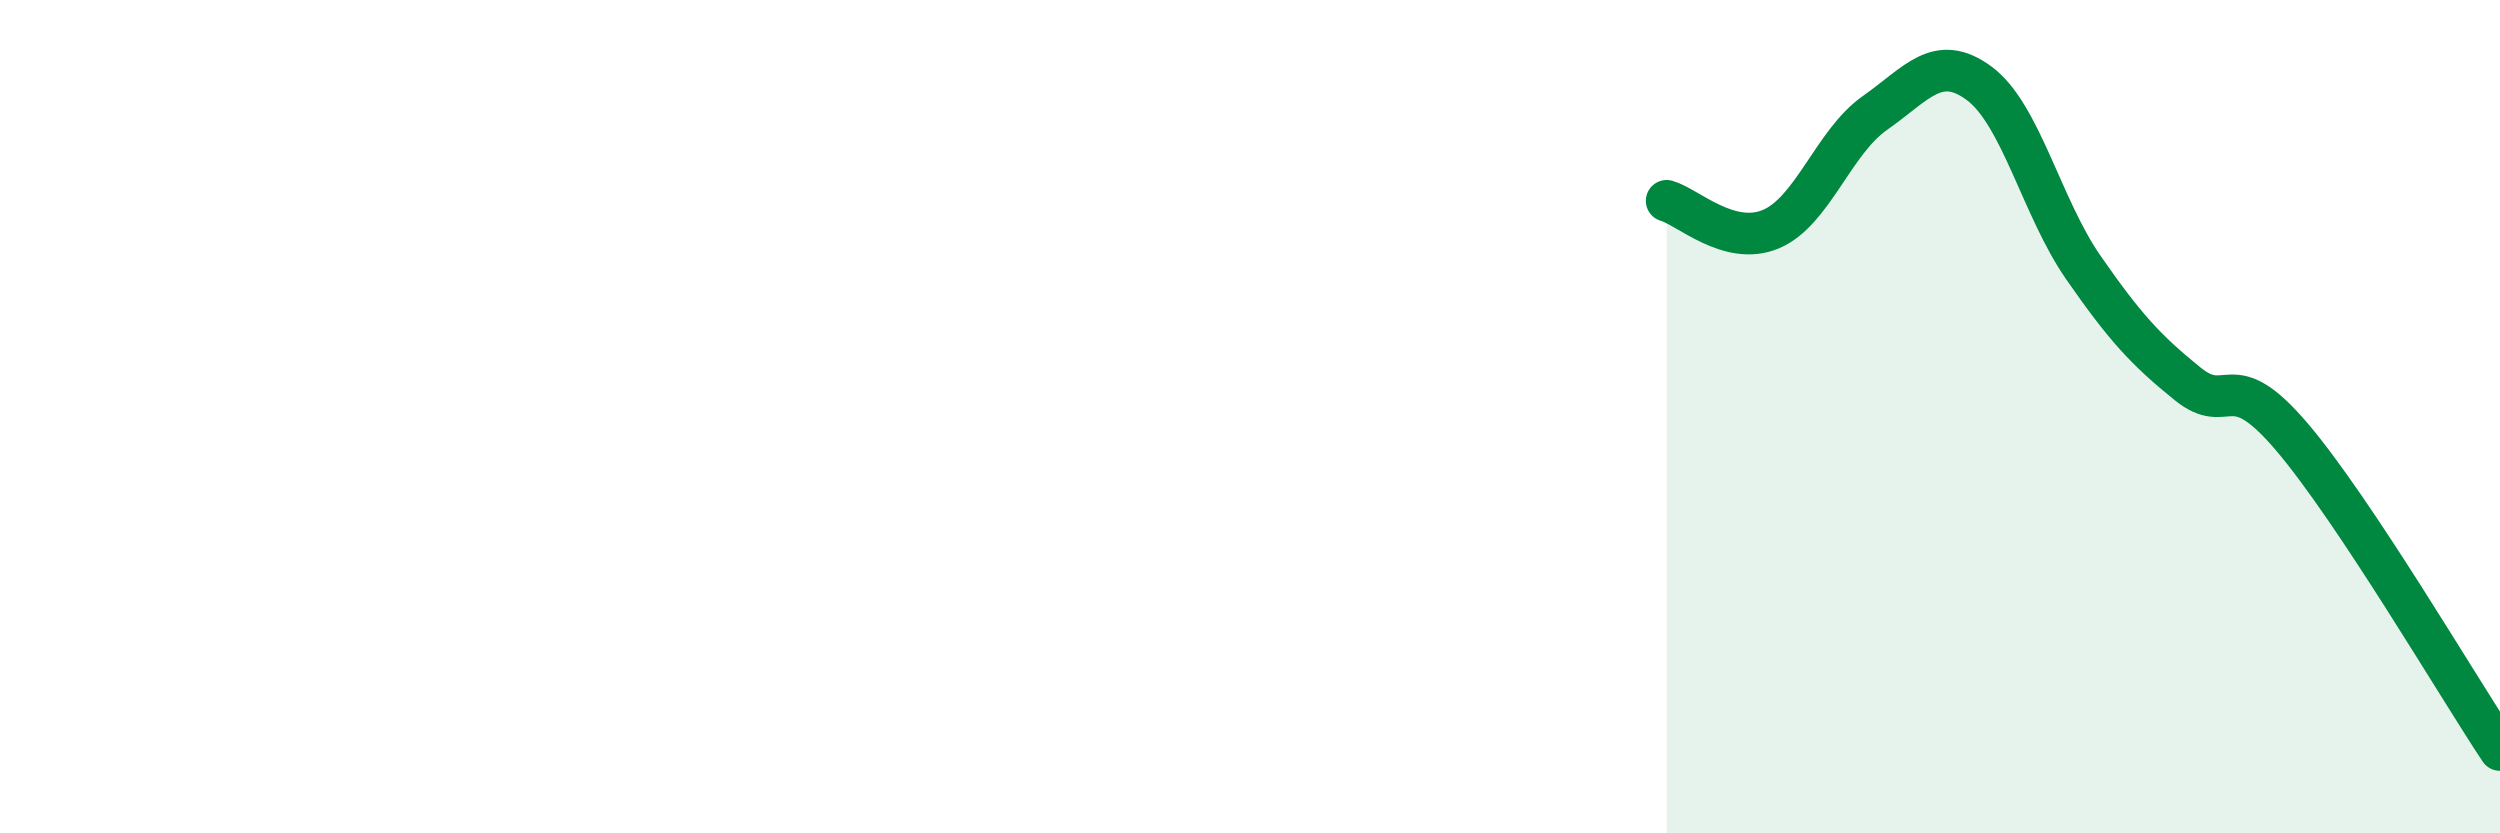
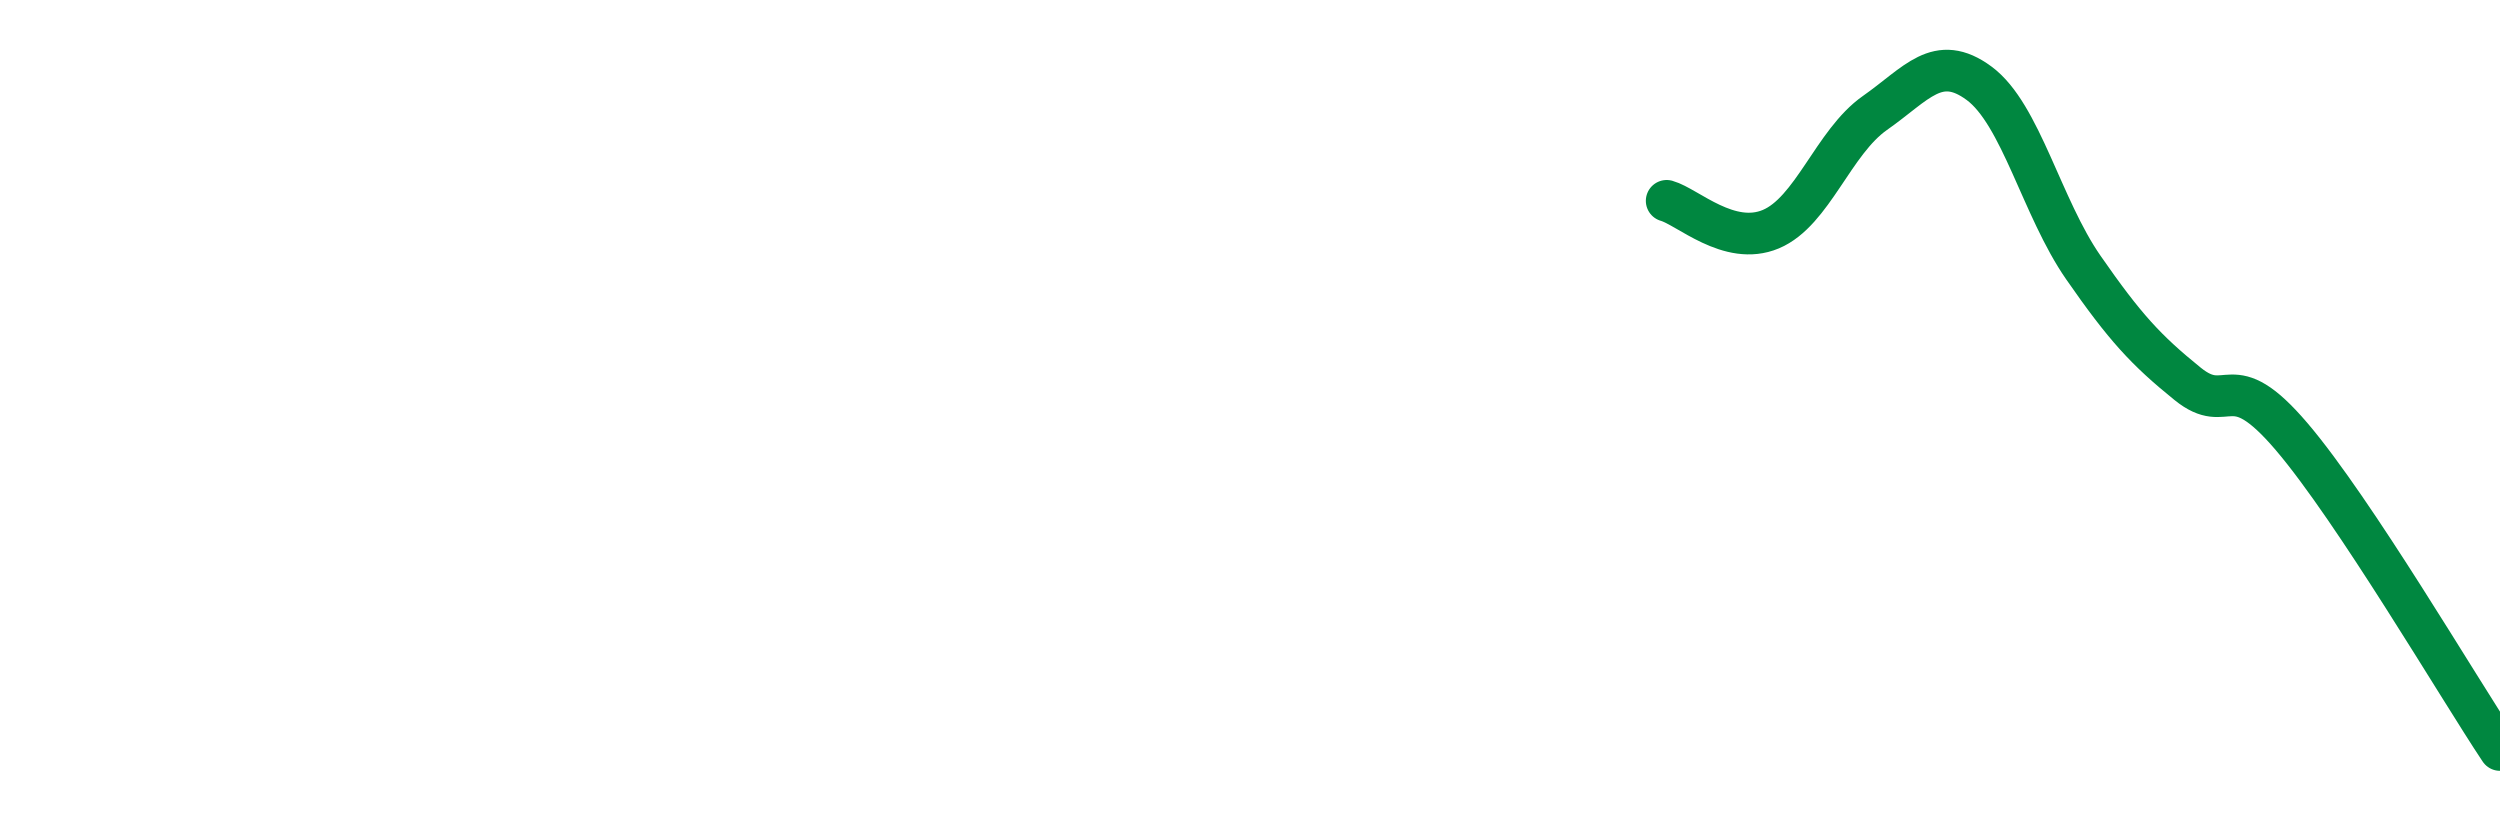
<svg xmlns="http://www.w3.org/2000/svg" width="60" height="20" viewBox="0 0 60 20">
-   <path d="M 40,4.82 C 40.5,4.96 41.5,5.92 42.5,5.5 C 43.5,5.08 44,3.41 45,2.71 C 46,2.01 46.5,1.26 47.5,2 C 48.5,2.74 49,4.98 50,6.42 C 51,7.86 51.5,8.4 52.5,9.21 C 53.5,10.02 53.5,8.72 55,10.48 C 56.5,12.24 59,16.5 60,18L60 20L40 20Z" fill="#008740" opacity="0.1" stroke-linecap="round" stroke-linejoin="round" />
  <path d="M 40,4.82 C 40.5,4.96 41.5,5.92 42.5,5.5 C 43.5,5.08 44,3.41 45,2.71 C 46,2.01 46.5,1.26 47.5,2 C 48.5,2.74 49,4.98 50,6.42 C 51,7.86 51.5,8.4 52.5,9.21 C 53.5,10.02 53.5,8.72 55,10.48 C 56.5,12.24 59,16.5 60,18" stroke="#008740" stroke-width="1" fill="none" stroke-linecap="round" stroke-linejoin="round" />
</svg>